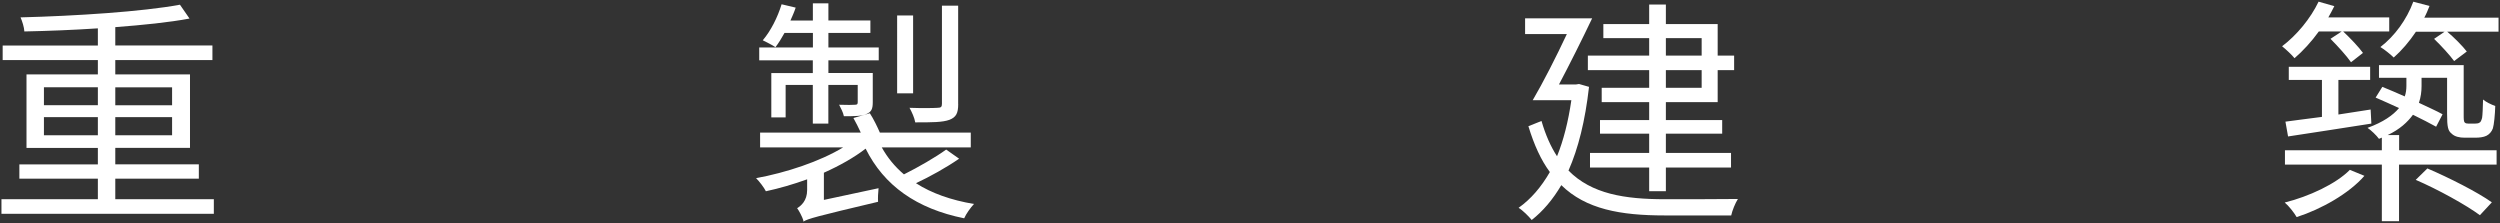
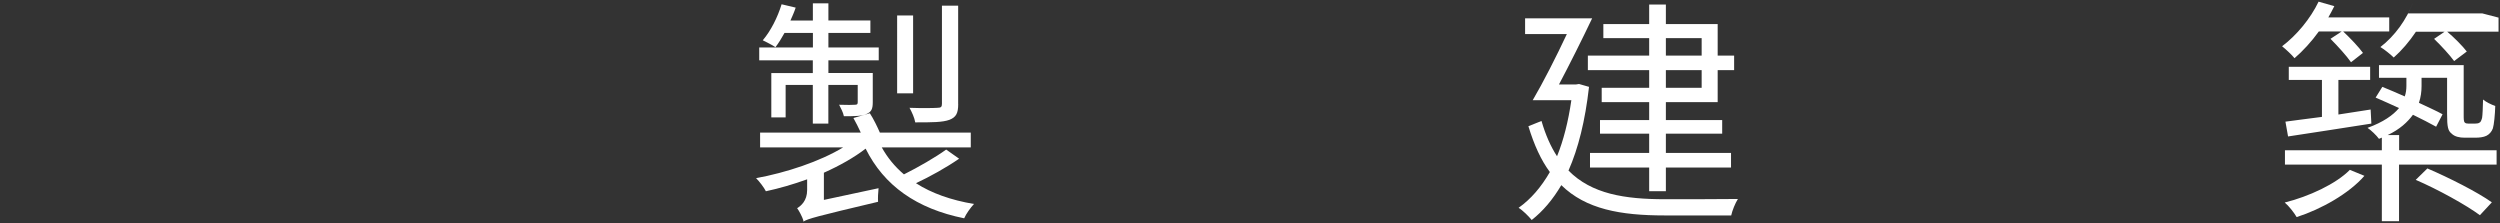
<svg xmlns="http://www.w3.org/2000/svg" id="_圖層_1" data-name="圖層 1" version="1.1" viewBox="0 0 515 46">
  <rect x="0" y="0" width="515" height="46" fill="#333333" stroke="none" />
  <defs>
    <style>
      .cls-1 {
        fill: #fff;
        stroke-width: 0px;
      }
    </style>
  </defs>
-   <path class="cls-1" d="M44.05,41.04v3H.3v-3h19.86v-4.23H3.99v-2.95h16.17v-3.39H5.46v-15.14h14.7v-2.95H.55v-3h19.61v-3.54c-5.11.34-10.32.54-15.14.64-.05-.88-.44-2.11-.79-2.9,11.36-.29,25.12-1.18,32.84-2.61l1.97,2.85c-4.18.79-9.54,1.33-15.29,1.77v3.78h20.01v3h-20.01v2.95h15.39v15.14h-15.39v3.39h17.21v2.95h-17.21v4.23h20.3ZM9.05,21.67h11.11v-3.69h-11.11v3.69ZM20.16,27.87v-3.74h-11.11v3.74h11.11ZM23.75,17.99v3.69h11.7v-3.69h-11.7ZM35.45,24.13h-11.7v3.74h11.7v-3.74Z" />
  <path class="cls-1" d="M197.59,32.68c-2.61,1.82-6,3.69-8.9,5.06,3.2,2.06,7.23,3.49,11.95,4.28-.69.74-1.62,2.02-2.02,2.95-9.78-1.97-16.52-6.73-20.3-14.35-2.36,1.82-5.31,3.49-8.6,4.96v5.6l11.26-2.41c-.1.89-.15,2.16-.1,2.8-12.88,3.05-14.45,3.49-15.39,4.08v-.25c-.25-.79-.88-1.97-1.28-2.51.79-.49,2.06-1.52,2.06-3.74v-2.21c-2.85,1.03-5.75,1.87-8.5,2.46-.39-.79-1.33-2.01-2.02-2.7,6.19-1.13,13.17-3.44,17.94-6.34h-17.11v-3.05h20.74c-.44-.98-1.03-2.11-1.52-3l3.39-.98c.79,1.23,1.52,2.75,2.06,3.98h18.73v3.05h-18.34c1.18,2.11,2.65,3.93,4.57,5.56,2.95-1.47,6.54-3.54,8.7-5.11l2.65,1.87ZM167.46,12.43h-11.06v-2.65h11.06v-3h-5.85c-.59,1.08-1.23,2.11-1.87,2.95-.59-.44-1.92-1.08-2.61-1.43,1.67-1.97,3.05-4.72,3.88-7.42l2.9.69c-.29.89-.69,1.77-1.08,2.66h4.62V.68h3.2v3.54h8.65v2.56h-8.65v3h10.37v2.65h-10.37v2.61h9.14v6c0,1.38-.25,2.01-1.33,2.46-.93.44-2.46.44-4.62.44-.15-.79-.64-1.67-.98-2.36,1.62.05,2.85.05,3.29,0,.44,0,.54-.15.54-.54v-3.54h-6.05v7.96h-3.2v-7.96h-5.6v6.69h-2.95v-9.14h8.55v-2.61ZM188.1,19.22h-3.29V3.19h3.29v16.02ZM197.39,21.43c0,1.92-.44,2.7-1.77,3.24-1.43.54-3.64.54-7.08.54-.15-.93-.69-2.11-1.18-3,2.7.1,5.06.05,5.75,0,.74,0,.93-.2.93-.84V1.17h3.34v20.25Z" />
  <path class="cls-1" d="M327.34,17.89c-.79,6.98-2.21,12.68-4.23,17.25,4.77,4.82,11.55,5.9,19.91,5.9,1.92,0,12.49,0,14.99-.05-.54.84-1.18,2.41-1.38,3.39h-13.72c-9.09,0-16.22-1.28-21.28-6.24-1.77,3-3.78,5.36-6.1,7.18-.59-.74-1.87-2.02-2.7-2.51,2.51-1.77,4.67-4.28,6.44-7.37-1.82-2.46-3.24-5.56-4.42-9.44l2.7-1.08c.84,2.9,1.92,5.31,3.2,7.27,1.33-3.29,2.31-7.13,2.95-11.55h-7.96c2.11-3.59,4.82-8.9,7.03-13.62h-8.6v-3.24h13.81c-2.06,4.33-4.67,9.54-6.83,13.62h3.49l.64-.1,2.06.59ZM339.73,7.86h-9.44v-2.9h9.44V.93h3.44v4.03h10.67v6.49h3.39v3h-3.39v6.59h-10.67v3.69h11.6v2.8h-11.6v3.98h13.42v3h-13.42v4.87h-3.44v-4.87h-12.19v-3h12.19v-3.98h-10.13v-2.8h10.13v-3.69h-9.78v-2.95h9.78v-3.64h-12.63v-3h12.63v-3.59ZM343.17,7.86v3.59h7.37v-3.59h-7.37ZM350.54,14.45h-7.37v3.64h7.37v-3.64Z" />
-   <path class="cls-1" d="M477.68,6.48c-1.52,2.11-3.29,4.03-5.01,5.51-.49-.64-1.82-1.87-2.56-2.46,3-2.26,5.85-5.7,7.52-9.19l3.24.93c-.39.79-.79,1.52-1.23,2.31h12.54v2.9h-9.49c1.47,1.38,3.24,3.24,4.08,4.42l-2.46,1.92c-.89-1.28-2.7-3.29-4.23-4.82l2.31-1.52h-4.72ZM487.07,36.22c-3.15,3.64-8.9,6.88-13.96,8.5-.54-.93-1.62-2.31-2.46-3,4.96-1.23,10.57-3.83,13.42-6.73l3,1.23ZM494.2,30.96h20.1v2.95h-20.1v11.65h-3.54v-11.65h-19.96v-2.95h19.96v-2.61l-.59.25c-.49-.69-1.67-1.82-2.36-2.26,3.24-1.18,5.26-2.61,6.49-4.08-1.72-.79-3.34-1.52-4.82-2.16l1.38-2.21c1.47.59,3.05,1.28,4.62,1.97.25-.69.34-1.47.34-2.21v-1.62h-5.65v-2.61h17.45v10.22c0,.88,0,1.43.25,1.62.15.15.39.2.74.2h1.33c.39,0,.74-.05.93-.2.25-.1.39-.44.54-.98.1-.59.15-2.02.2-3.78.64.54,1.67,1.03,2.51,1.33-.05,1.82-.25,3.83-.49,4.62-.25.69-.74,1.23-1.33,1.52s-1.47.39-2.21.39h-2.31c-.98,0-2.02-.2-2.65-.84-.74-.59-.93-1.33-.93-4.03v-7.47h-5.26v1.72c0,1.13-.15,2.26-.54,3.44,1.87.89,3.64,1.67,4.87,2.36l-1.33,2.56c-1.23-.69-2.95-1.57-4.77-2.46-1.13,1.52-2.7,3-5.21,4.18h2.36v3.15ZM470.8,25.06c2.06-.25,4.67-.64,7.52-.98v-7.62h-6.83v-2.7h16.76v2.7h-6.54v7.13l6.64-1.03.15,2.9c-6.1.98-12.49,1.92-17.16,2.65l-.54-3.05ZM514.7,3.63v2.9h-10.57c1.47,1.23,3.2,3,4.03,4.08l-2.61,1.97c-.89-1.23-2.65-3.15-4.13-4.57l2.16-1.47h-5.9c-1.38,2.06-2.95,3.88-4.57,5.31-.59-.59-1.92-1.67-2.75-2.16,2.95-2.26,5.41-5.65,6.78-9.34l3.34.88c-.34.84-.64,1.62-1.08,2.41h15.29ZM500.05,34.7c4.47,1.92,10.32,4.87,13.27,6.98l-2.46,2.65c-2.85-2.11-8.65-5.31-13.22-7.28l2.41-2.36Z" />
+   <path class="cls-1" d="M477.68,6.48c-1.52,2.11-3.29,4.03-5.01,5.51-.49-.64-1.82-1.87-2.56-2.46,3-2.26,5.85-5.7,7.52-9.19l3.24.93c-.39.79-.79,1.52-1.23,2.31h12.54v2.9h-9.49c1.47,1.38,3.24,3.24,4.08,4.42l-2.46,1.92c-.89-1.28-2.7-3.29-4.23-4.82l2.31-1.52h-4.72ZM487.07,36.22c-3.15,3.64-8.9,6.88-13.96,8.5-.54-.93-1.62-2.31-2.46-3,4.96-1.23,10.57-3.83,13.42-6.73l3,1.23ZM494.2,30.96h20.1v2.95h-20.1v11.65h-3.54v-11.65h-19.96v-2.95h19.96v-2.61l-.59.25c-.49-.69-1.67-1.82-2.36-2.26,3.24-1.18,5.26-2.61,6.49-4.08-1.72-.79-3.34-1.52-4.82-2.16l1.38-2.21c1.47.59,3.05,1.28,4.62,1.97.25-.69.34-1.47.34-2.21v-1.62h-5.65v-2.61h17.45v10.22c0,.88,0,1.43.25,1.62.15.15.39.2.74.2h1.33c.39,0,.74-.05.93-.2.25-.1.39-.44.54-.98.1-.59.15-2.02.2-3.78.64.54,1.67,1.03,2.51,1.33-.05,1.82-.25,3.83-.49,4.62-.25.69-.74,1.23-1.33,1.52s-1.47.39-2.21.39h-2.31c-.98,0-2.02-.2-2.65-.84-.74-.59-.93-1.33-.93-4.03v-7.47h-5.26v1.72c0,1.13-.15,2.26-.54,3.44,1.87.89,3.64,1.67,4.87,2.36l-1.33,2.56c-1.23-.69-2.95-1.57-4.77-2.46-1.13,1.52-2.7,3-5.21,4.18h2.36v3.15ZM470.8,25.06c2.06-.25,4.67-.64,7.52-.98v-7.62h-6.83v-2.7h16.76v2.7h-6.54v7.13l6.64-1.03.15,2.9c-6.1.98-12.49,1.92-17.16,2.65l-.54-3.05ZM514.7,3.63v2.9h-10.57c1.47,1.23,3.2,3,4.03,4.08l-2.61,1.97c-.89-1.23-2.65-3.15-4.13-4.57l2.16-1.47h-5.9c-1.38,2.06-2.95,3.88-4.57,5.31-.59-.59-1.92-1.67-2.75-2.16,2.95-2.26,5.41-5.65,6.78-9.34c-.34.84-.64,1.62-1.08,2.41h15.29ZM500.05,34.7c4.47,1.92,10.32,4.87,13.27,6.98l-2.46,2.65c-2.85-2.11-8.65-5.31-13.22-7.28l2.41-2.36Z" />
</svg>